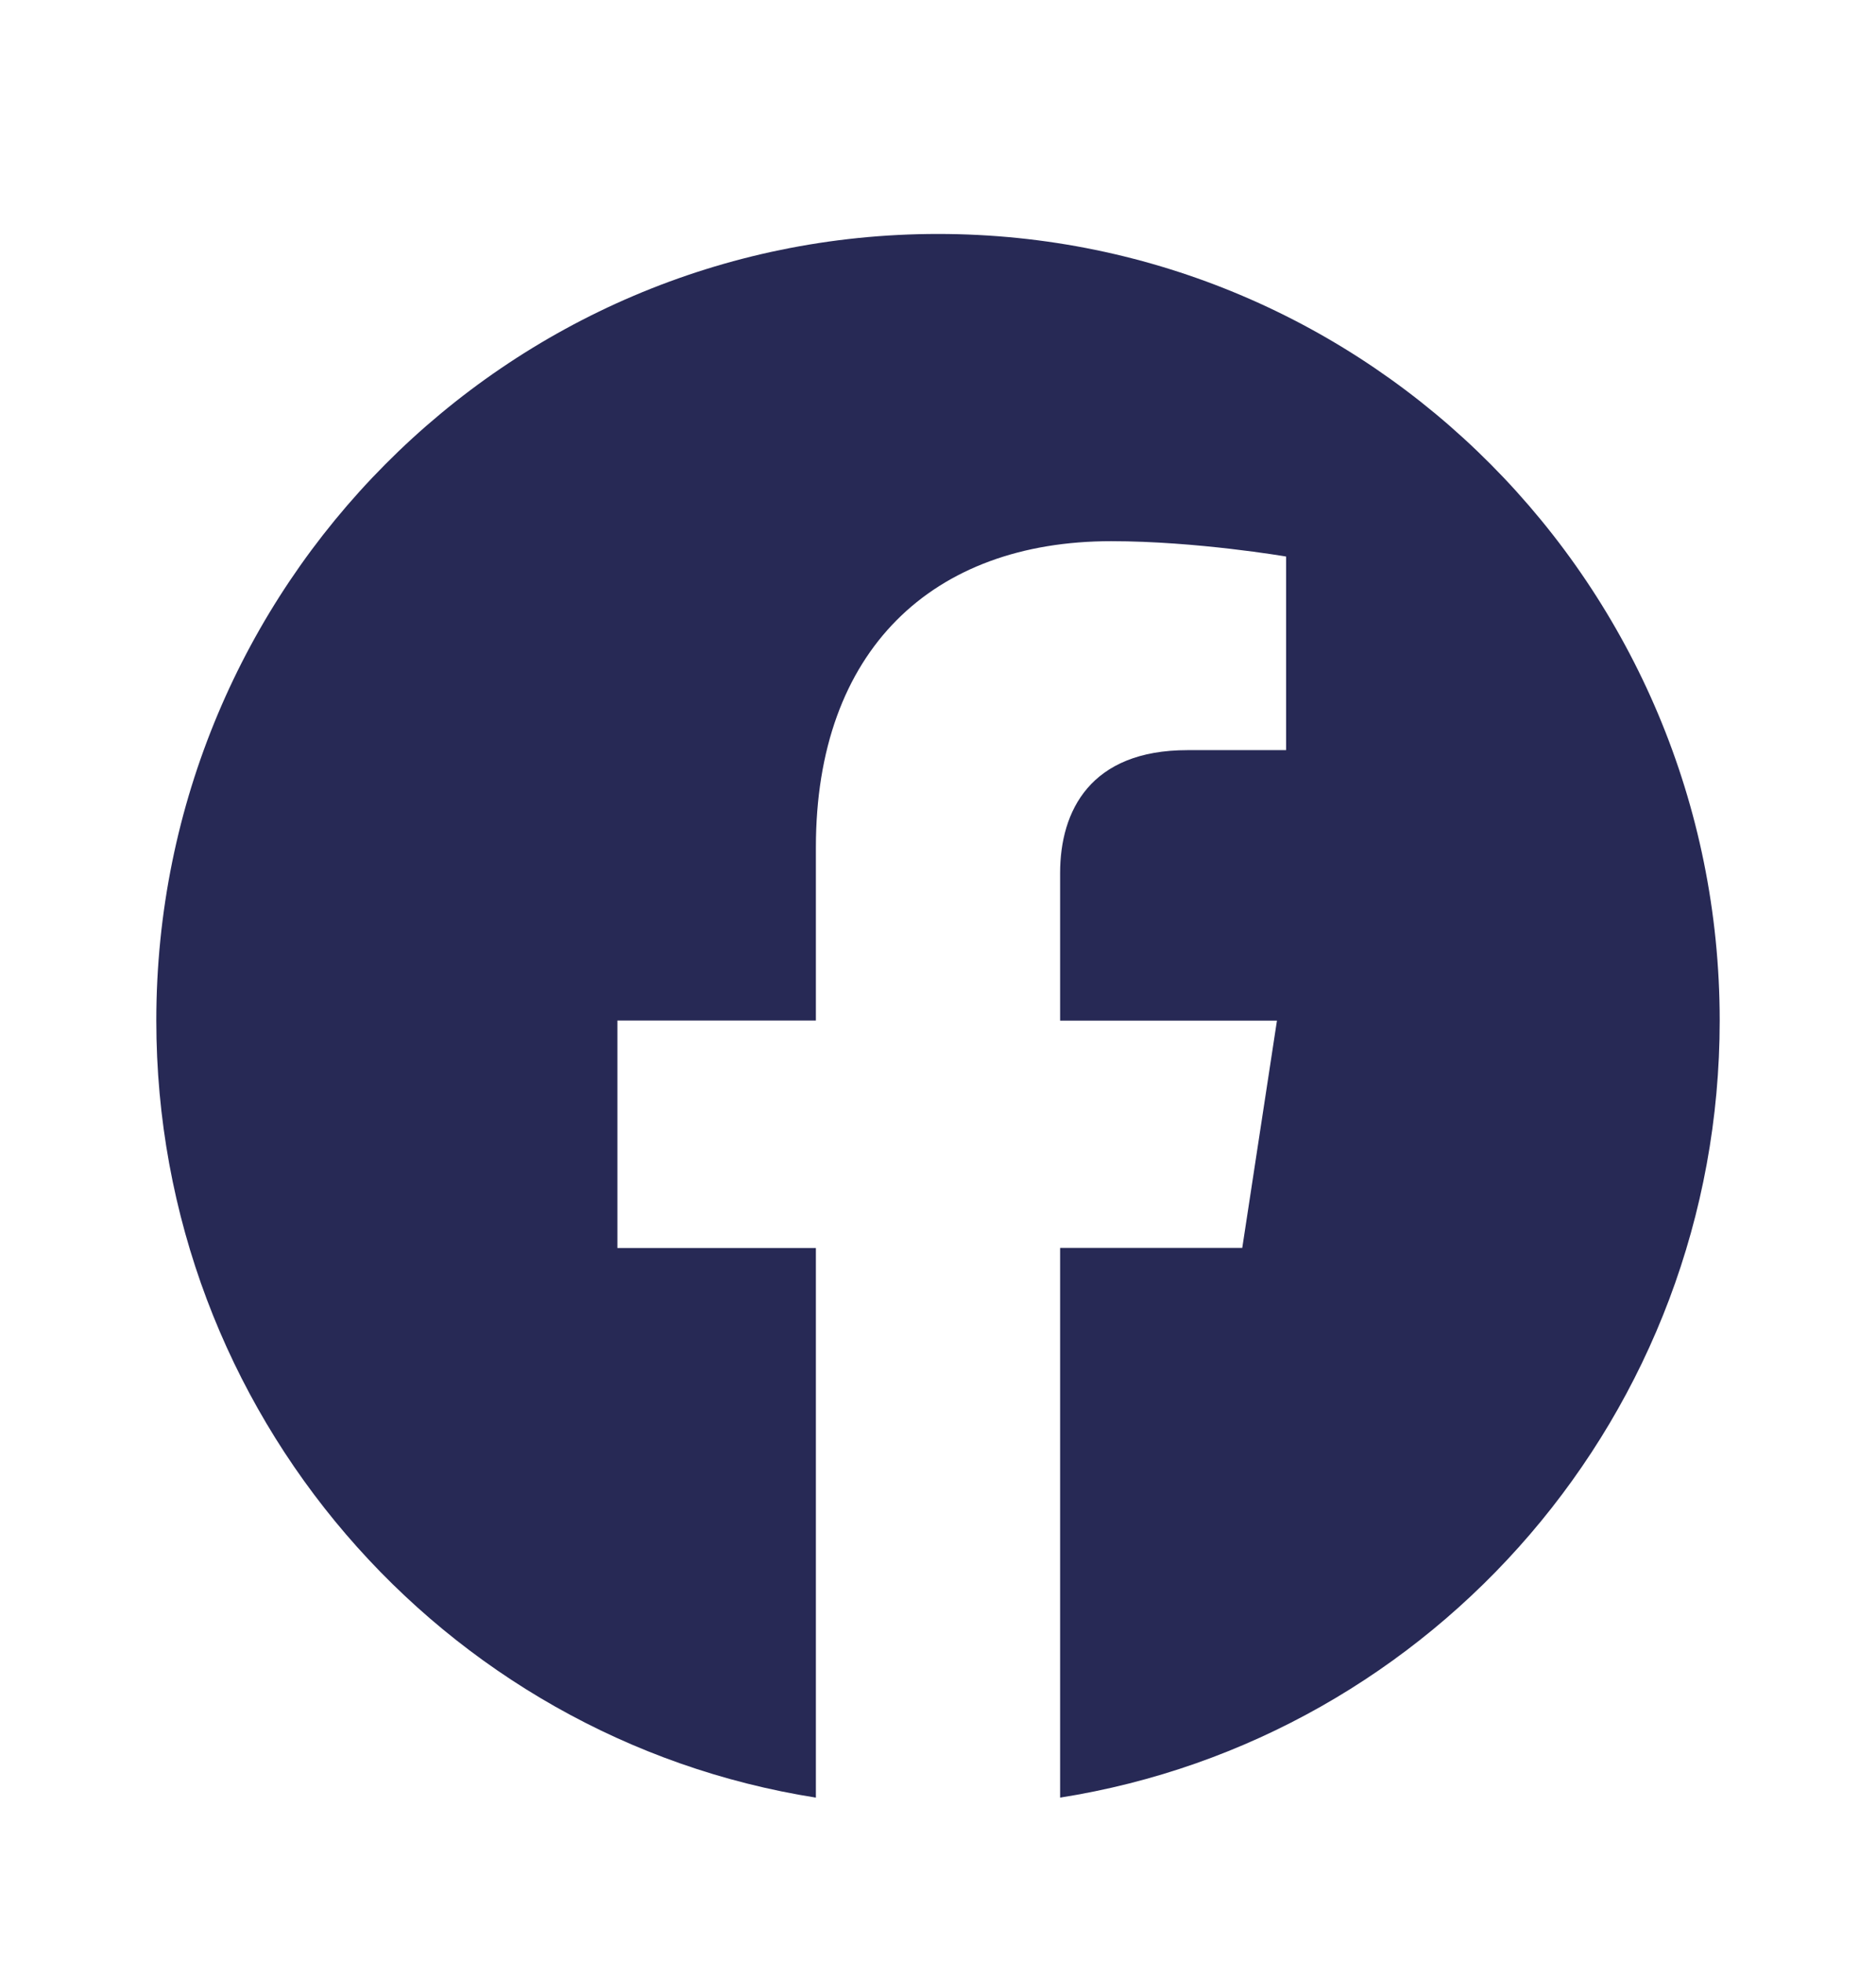
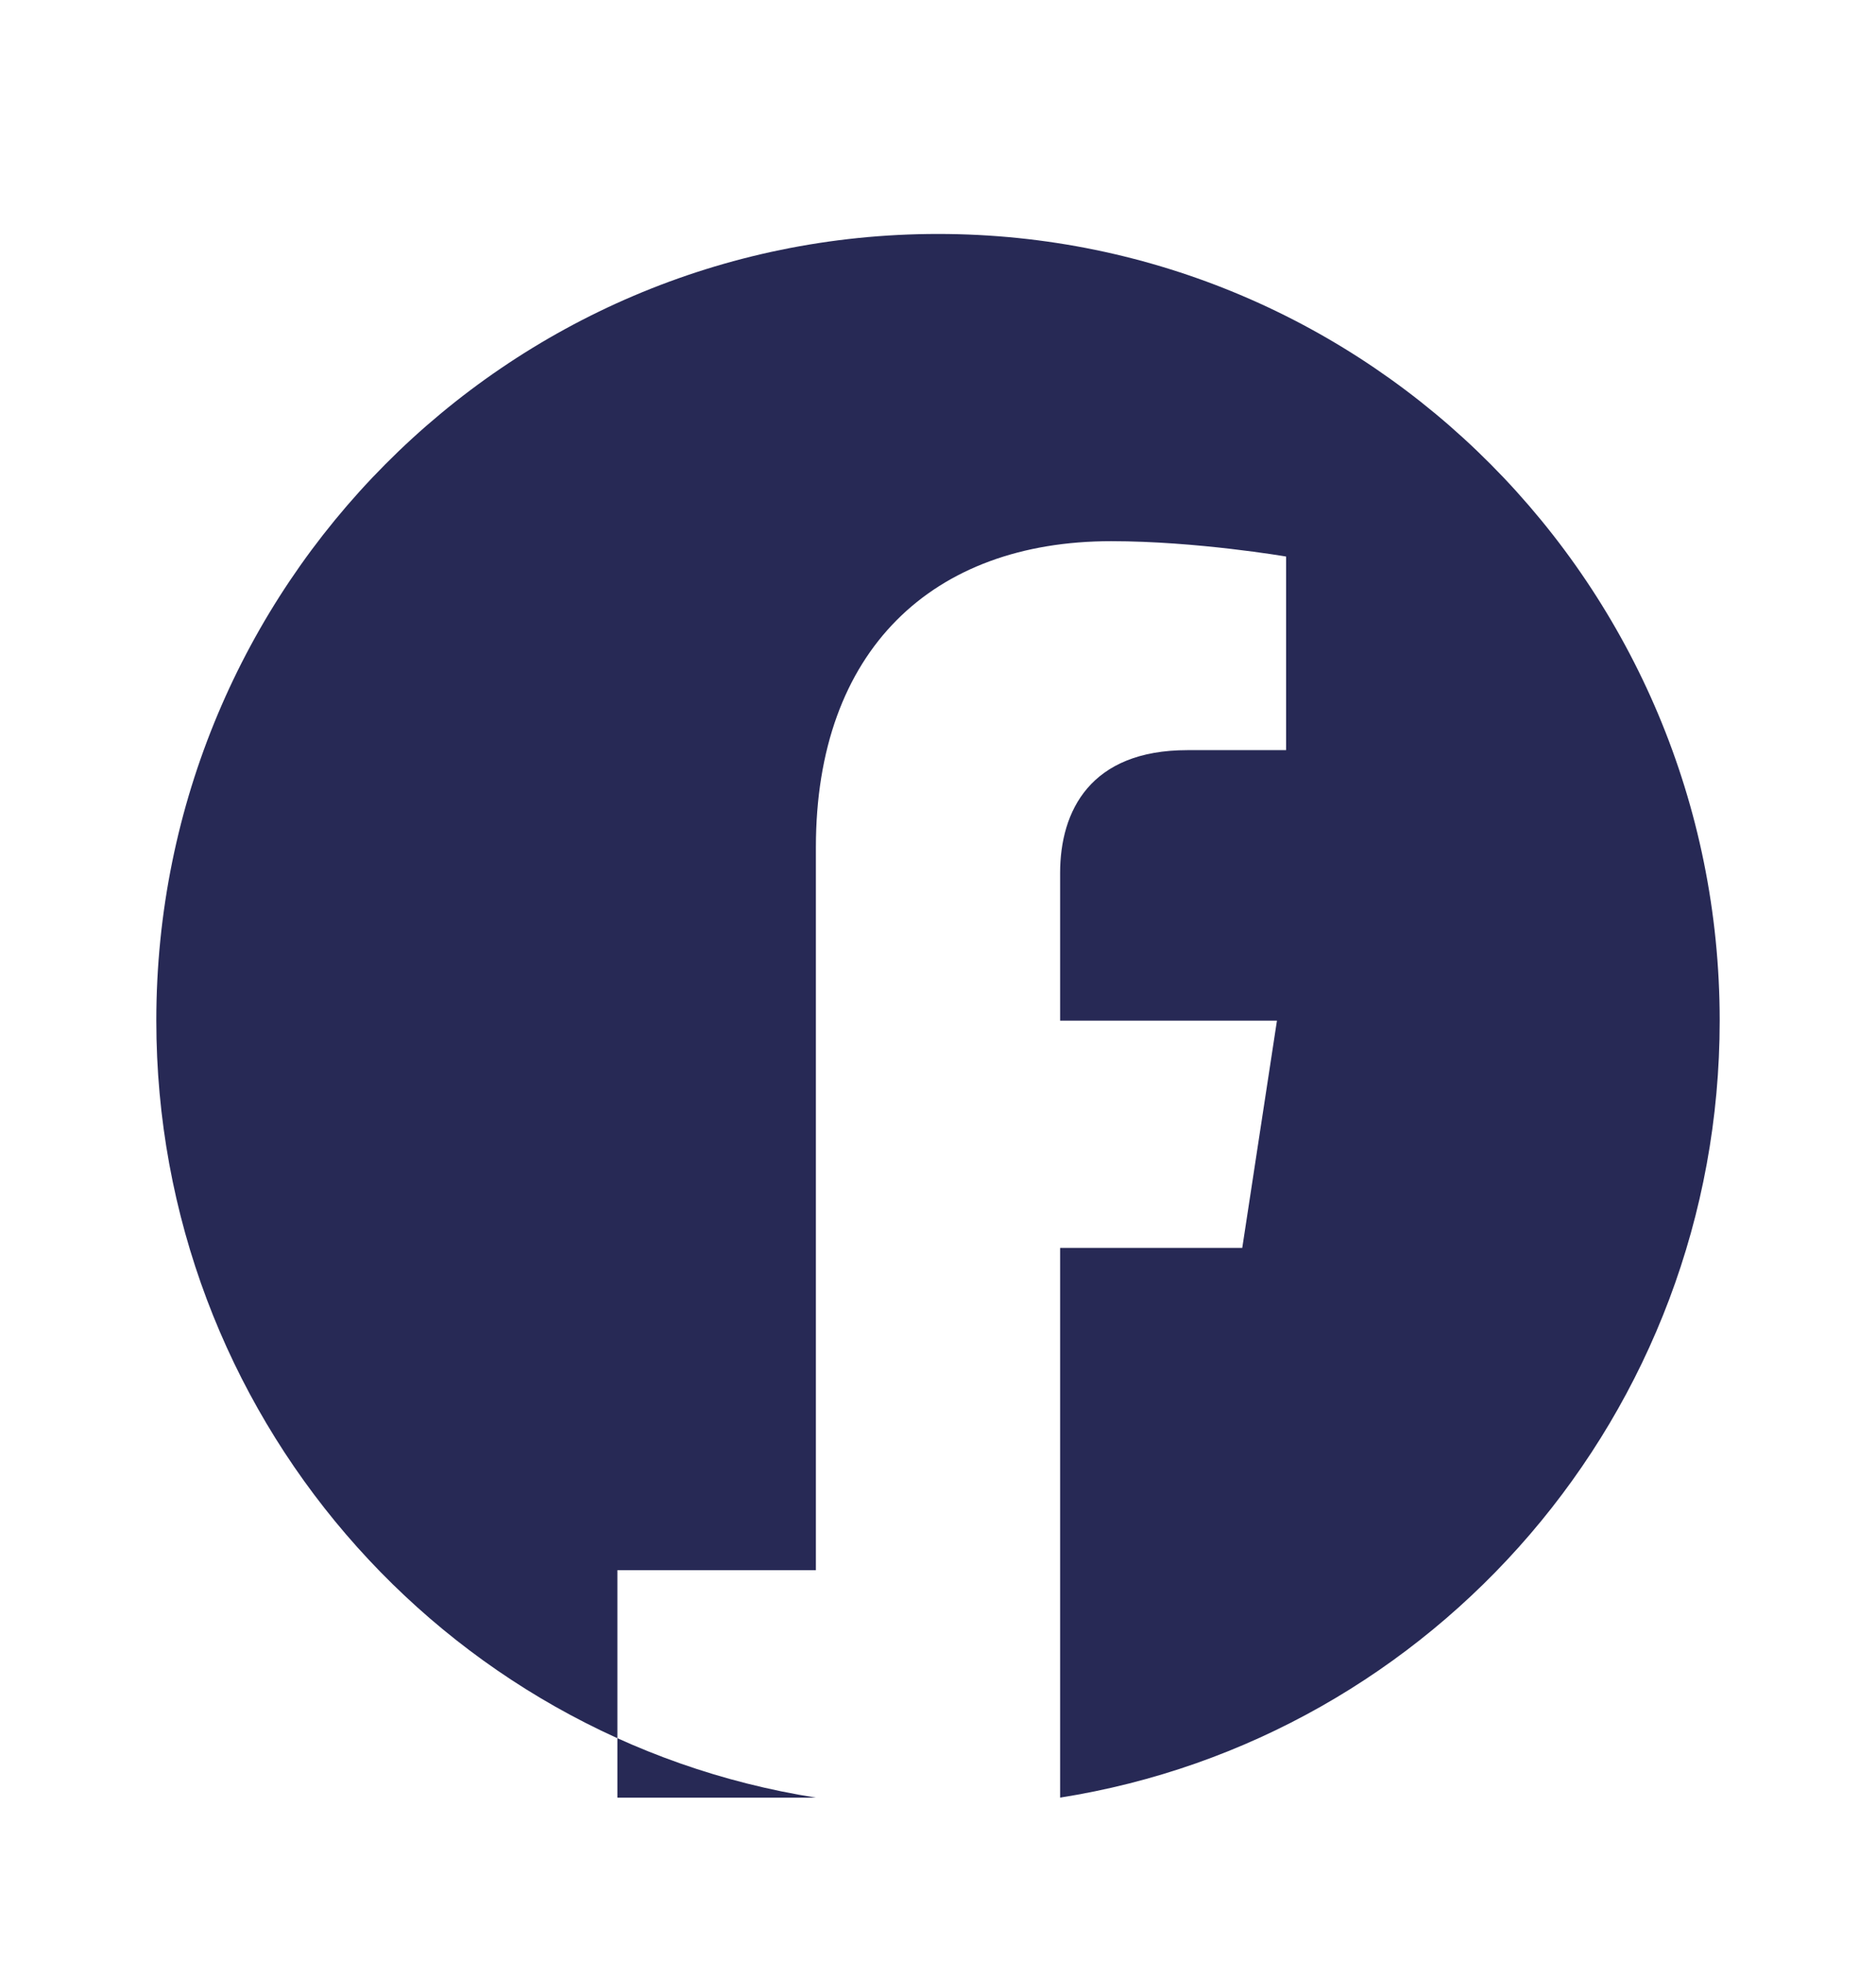
<svg xmlns="http://www.w3.org/2000/svg" width="22" height="23" fill="none">
-   <path fill="#272955" d="M20.167 11.965c0-5.093-4.104-9.222-9.167-9.222s-9.167 4.129-9.167 9.222c0 4.605 3.352 8.42 7.735 9.111v-6.444H7.24v-2.667h2.328V9.934c0-2.312 1.368-3.589 3.462-3.589 1.002 0 2.052.18 2.052.18v2.27h-1.157c-1.138 0-1.493.711-1.493 1.441v1.73h2.543l-.407 2.665h-2.136v6.445c4.383-.691 7.735-4.506 7.735-9.11z" />
+   <path fill="#272955" d="M20.167 11.965c0-5.093-4.104-9.222-9.167-9.222s-9.167 4.129-9.167 9.222c0 4.605 3.352 8.42 7.735 9.111H7.24v-2.667h2.328V9.934c0-2.312 1.368-3.589 3.462-3.589 1.002 0 2.052.18 2.052.18v2.27h-1.157c-1.138 0-1.493.711-1.493 1.441v1.73h2.543l-.407 2.665h-2.136v6.445c4.383-.691 7.735-4.506 7.735-9.11z" />
</svg>